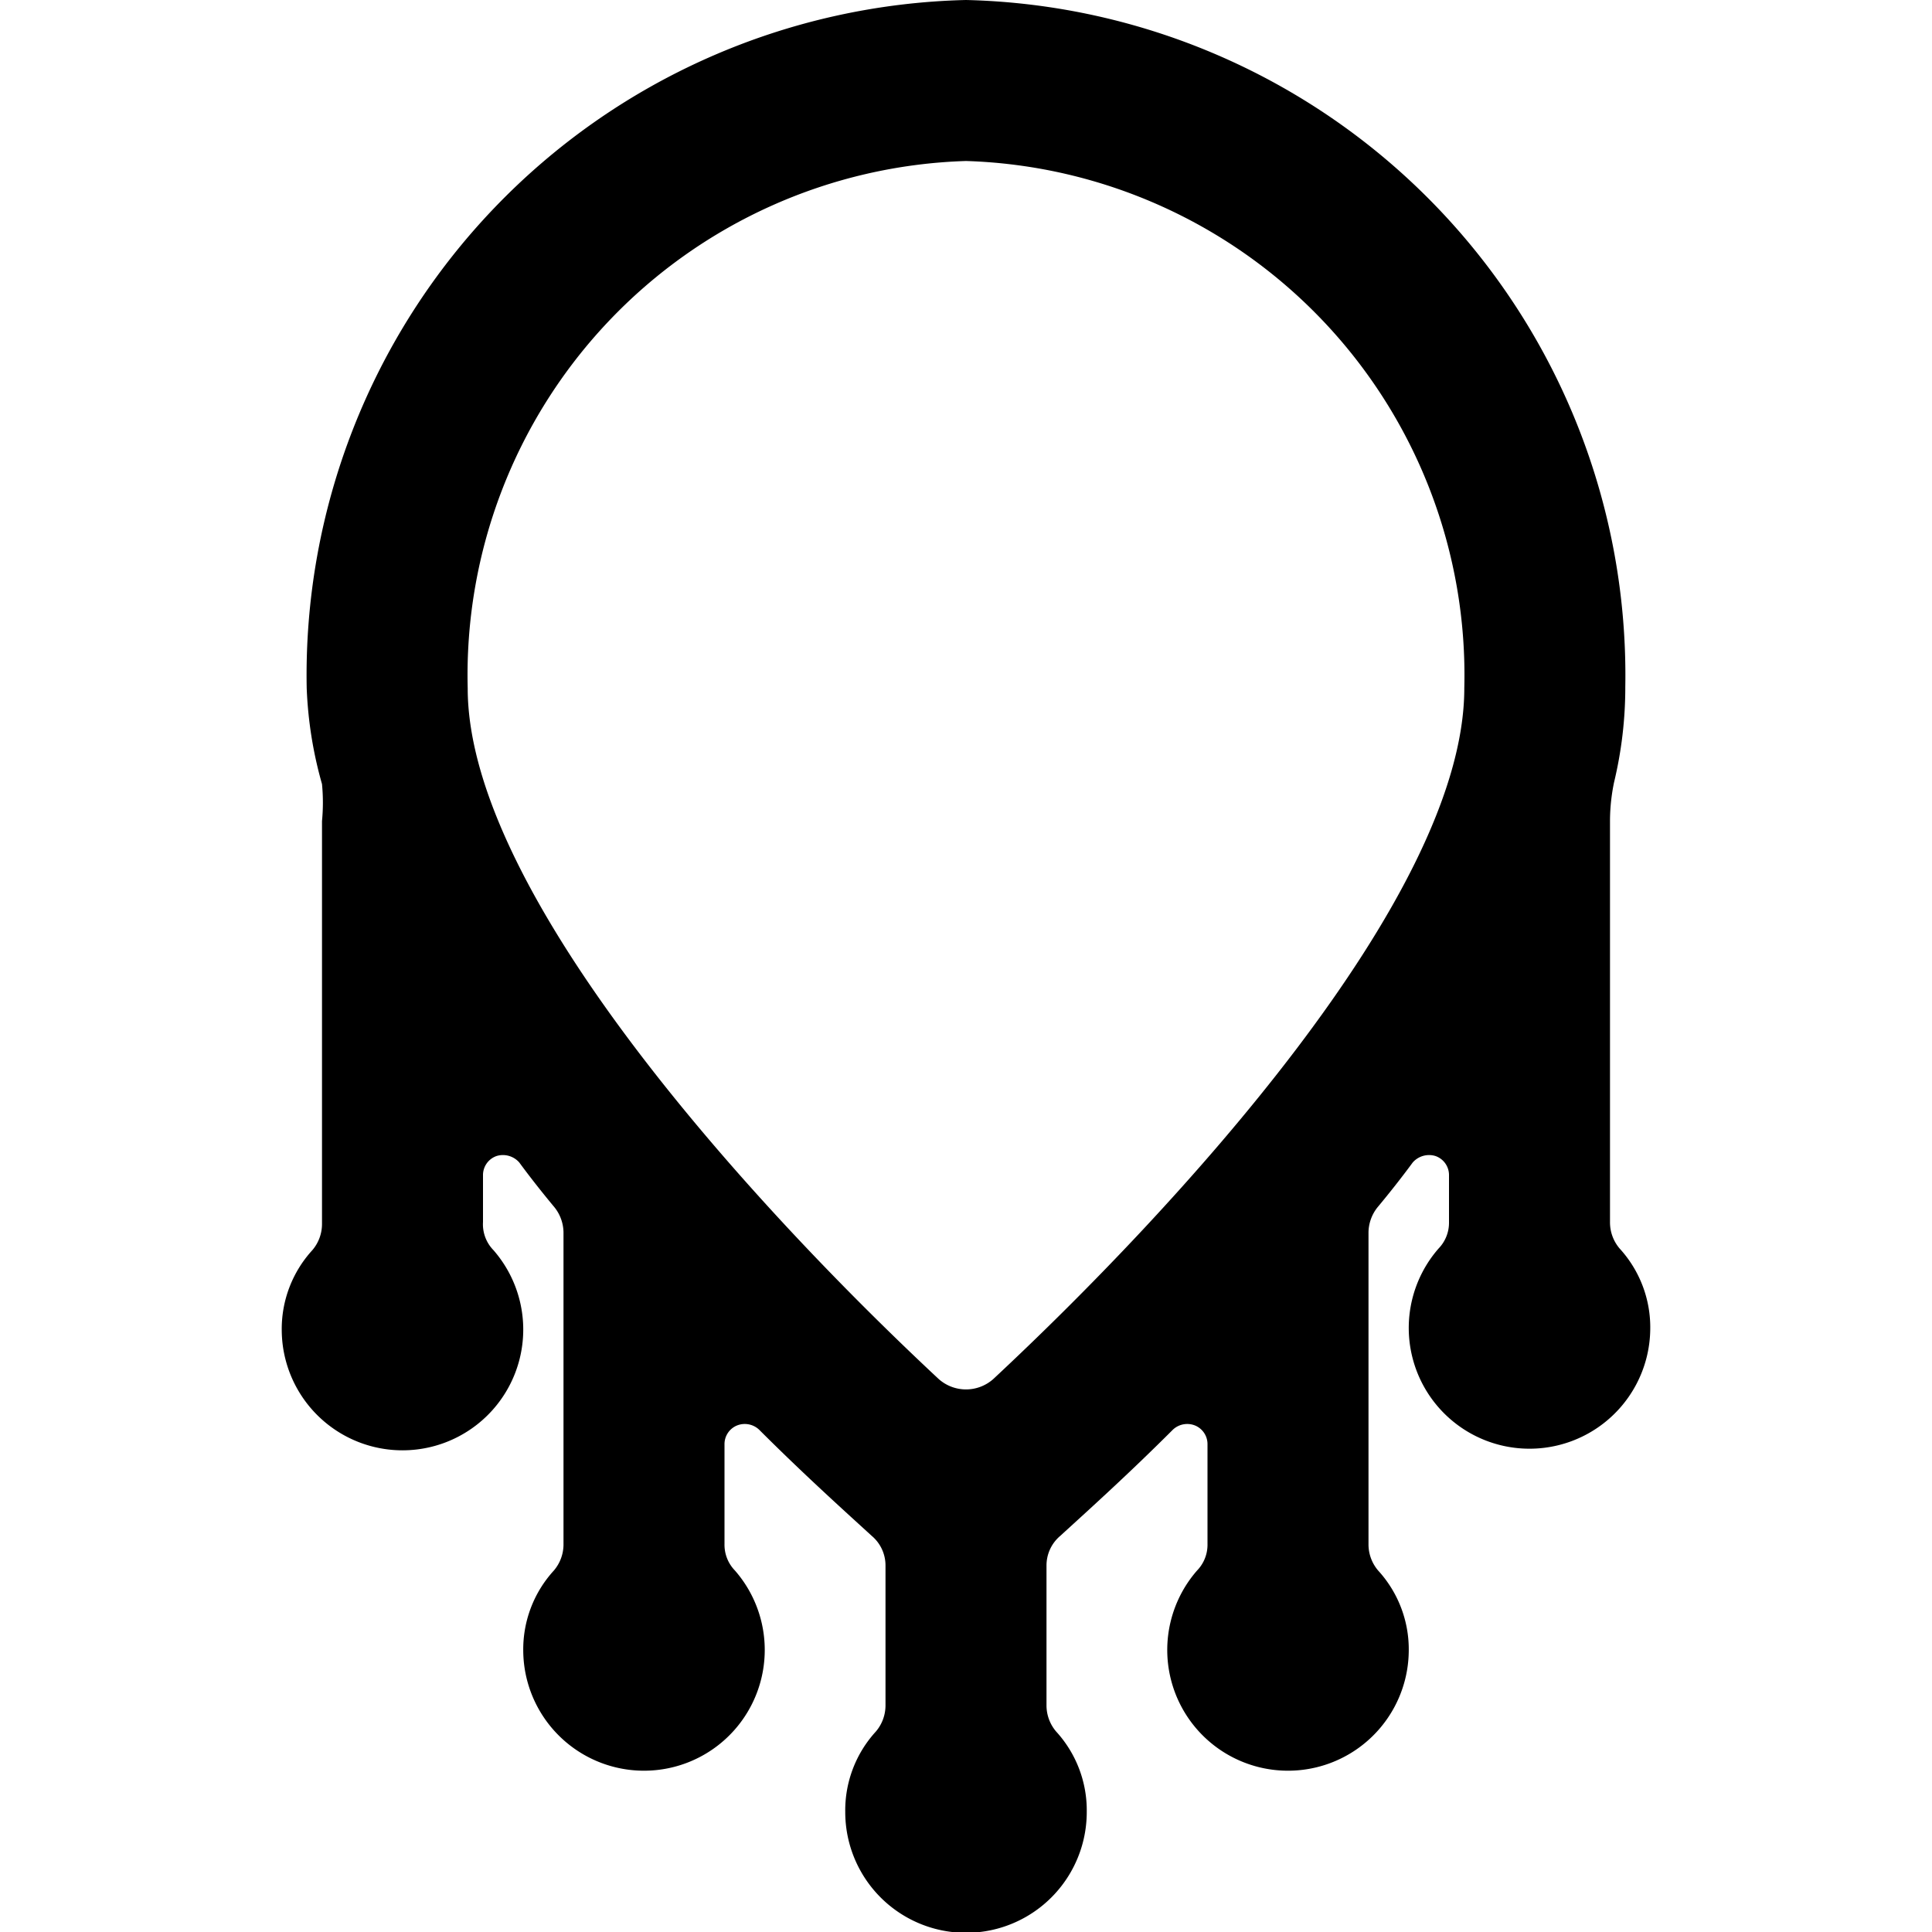
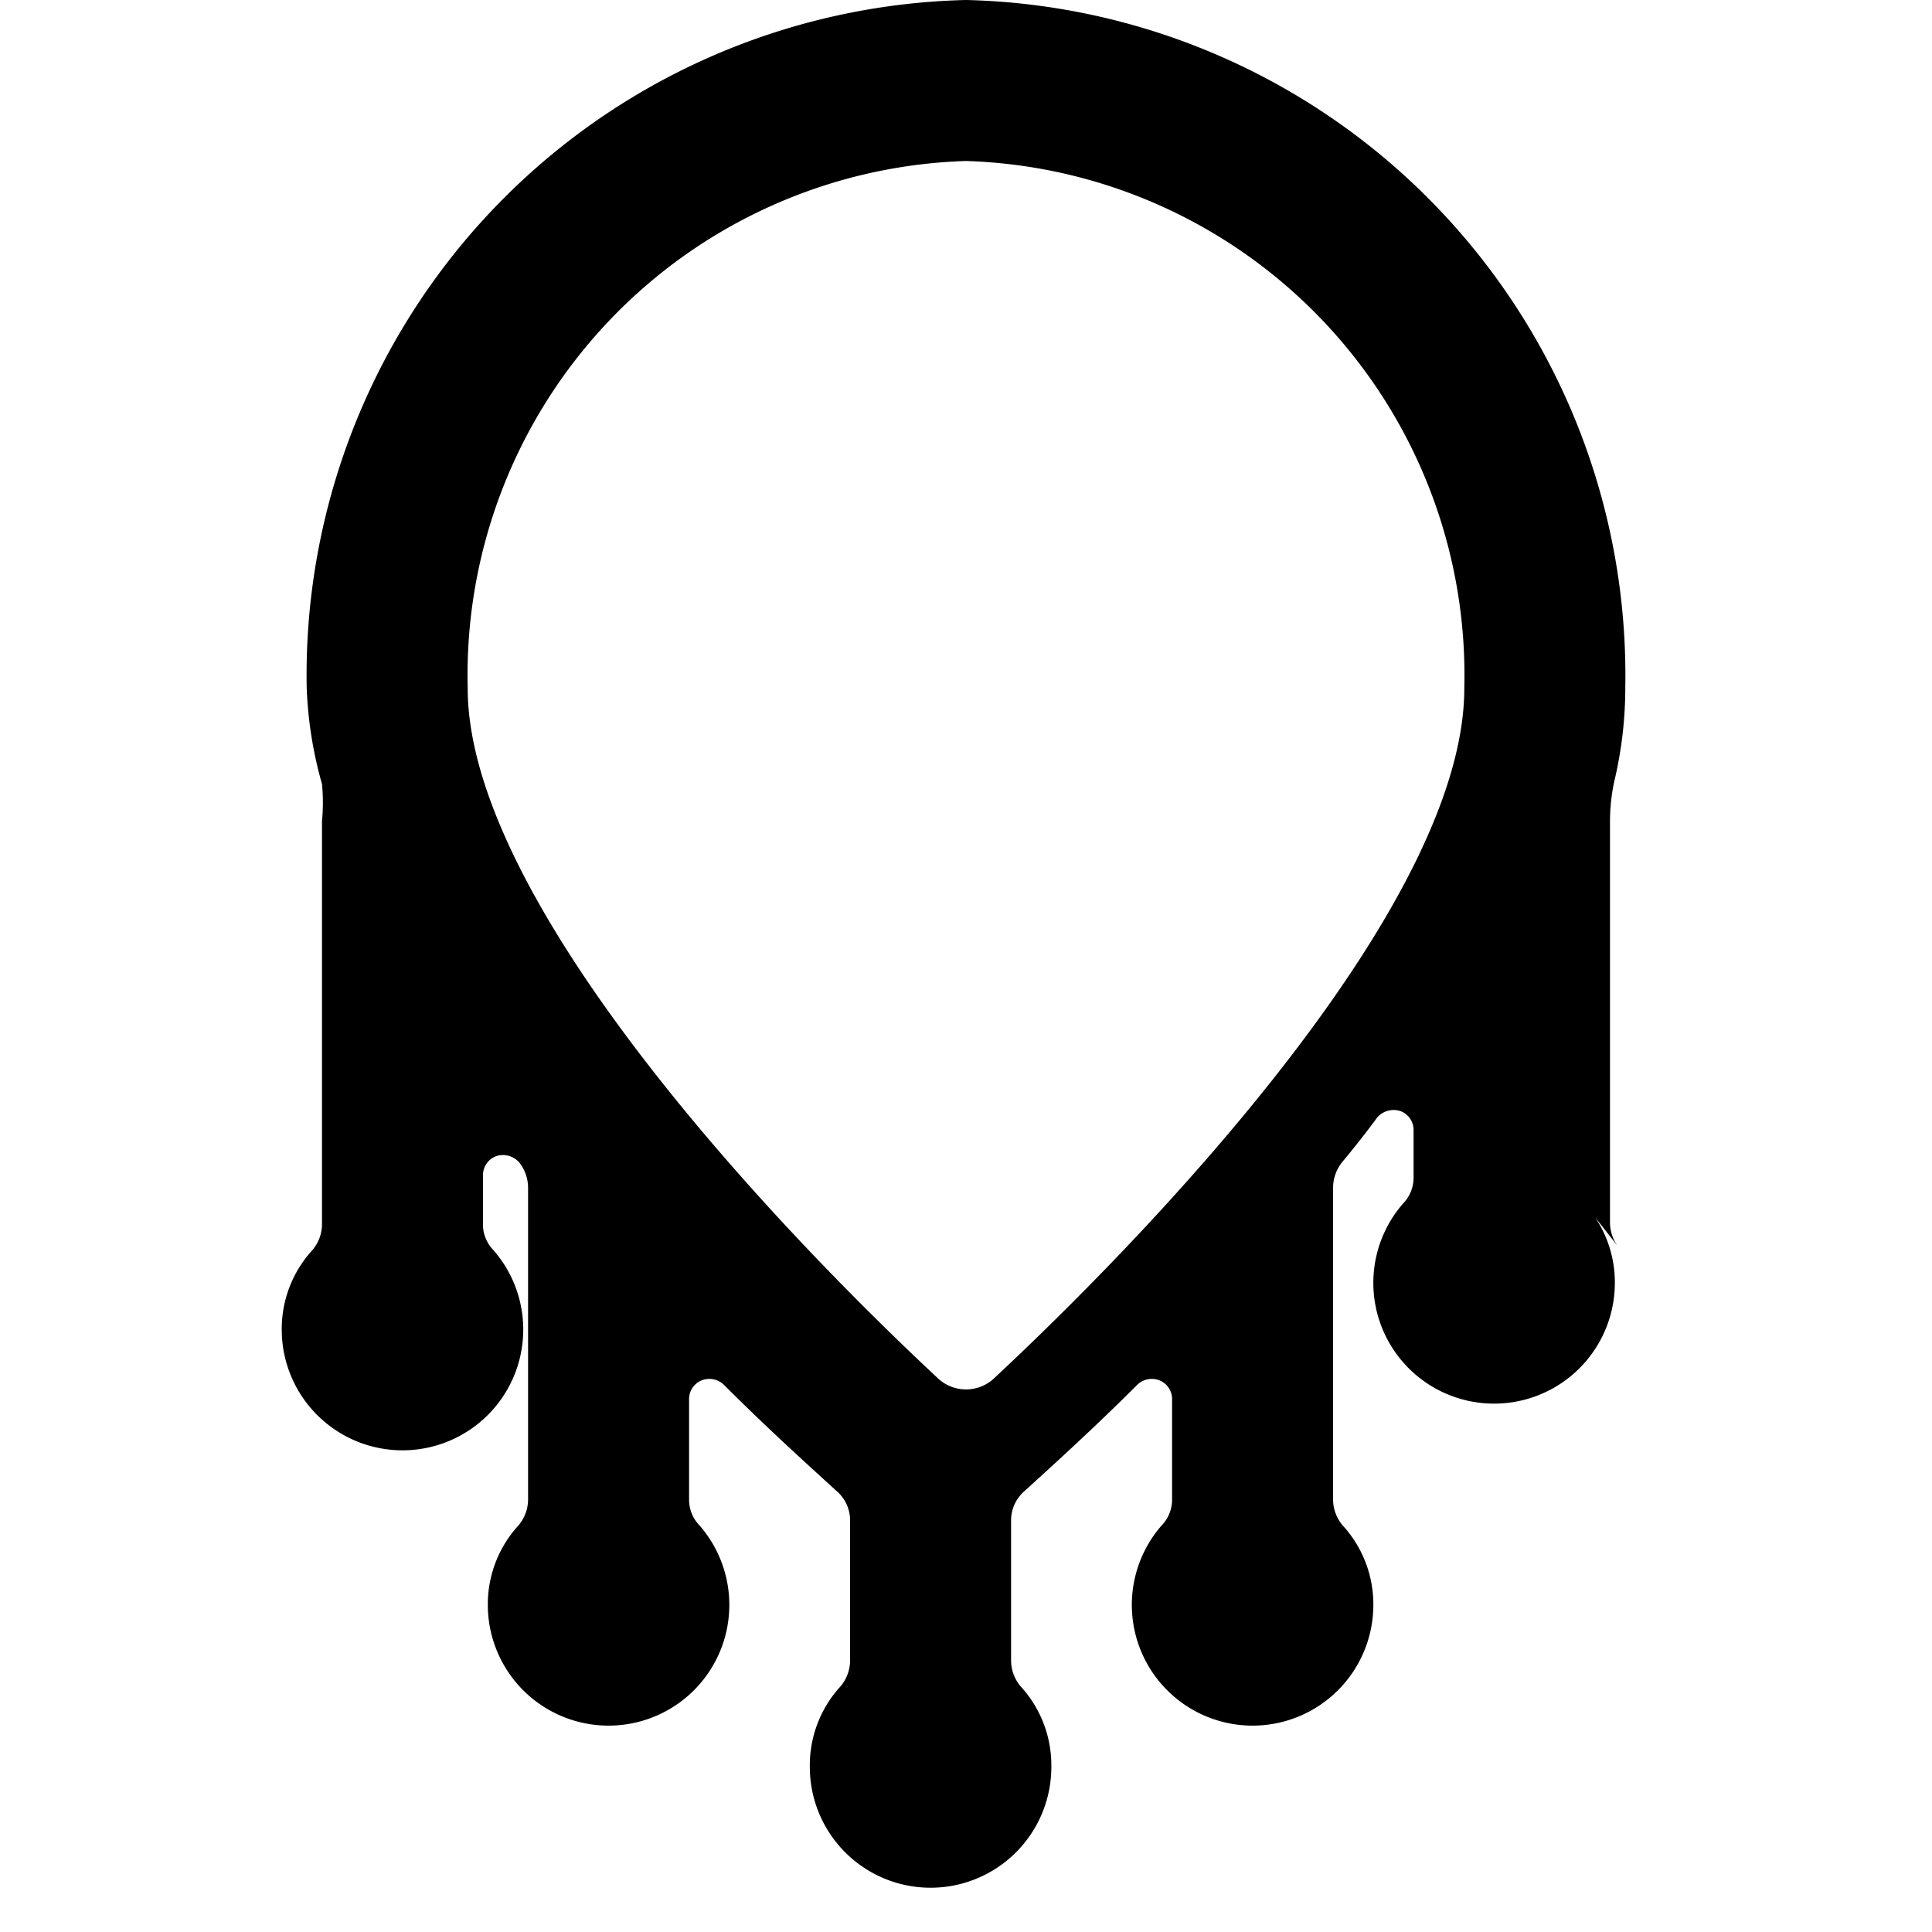
<svg xmlns="http://www.w3.org/2000/svg" viewBox="0 0 24 24">
-   <path d="M20.12 15.51a0.5 0.5 0 0 1 -0.12 -0.33v-5a2.4 2.4 0 0 1 0.05 -0.46 5.05 5.05 0 0 0 0.14 -1.19A8.39 8.39 0 0 0 12 0a8.39 8.39 0 0 0 -8.19 8.55A5.05 5.05 0 0 0 4 9.74a2.4 2.4 0 0 1 0 0.46v5a0.5 0.5 0 0 1 -0.12 0.33 1.45 1.45 0 0 0 -0.38 1 1.5 1.5 0 1 0 2.63 -1 0.46 0.46 0 0 1 -0.13 -0.35v-0.58a0.25 0.25 0 0 1 0.17 -0.24 0.27 0.27 0 0 1 0.28 0.08c0.14 0.19 0.29 0.38 0.44 0.56a0.51 0.51 0 0 1 0.11 0.31v3.87a0.5 0.5 0 0 1 -0.12 0.33 1.45 1.45 0 0 0 -0.38 1 1.5 1.5 0 1 0 2.63 -1 0.46 0.46 0 0 1 -0.13 -0.33v-1.24a0.25 0.25 0 0 1 0.15 -0.23 0.26 0.26 0 0 1 0.28 0.05c0.55 0.55 1.05 1 1.4 1.32a0.48 0.48 0 0 1 0.17 0.37v1.73a0.5 0.5 0 0 1 -0.12 0.33 1.45 1.45 0 0 0 -0.38 1 1.5 1.5 0 0 0 3 0 1.45 1.45 0 0 0 -0.38 -1 0.5 0.5 0 0 1 -0.12 -0.33v-1.73a0.48 0.48 0 0 1 0.17 -0.37c0.35 -0.32 0.85 -0.77 1.4 -1.32a0.26 0.26 0 0 1 0.28 -0.05 0.25 0.25 0 0 1 0.15 0.23v1.24a0.46 0.46 0 0 1 -0.13 0.33 1.5 1.5 0 1 0 2.63 1 1.45 1.45 0 0 0 -0.38 -1 0.5 0.5 0 0 1 -0.12 -0.33v-3.87a0.51 0.51 0 0 1 0.11 -0.31c0.15 -0.18 0.3 -0.37 0.44 -0.56a0.27 0.27 0 0 1 0.28 -0.08 0.25 0.25 0 0 1 0.17 0.24v0.58a0.46 0.46 0 0 1 -0.13 0.33 1.5 1.5 0 1 0 2.63 1 1.45 1.45 0 0 0 -0.38 -1Zm-7.78 1.62a0.51 0.51 0 0 1 -0.68 0c-2.23 -2.08 -5.85 -6 -5.85 -8.58A6.39 6.39 0 0 1 12 2a6.39 6.39 0 0 1 6.19 6.55c0 2.6 -3.62 6.5 -5.85 8.58Z" fill="#000000" stroke-width="1" />
+   <path d="M20.12 15.51a0.5 0.5 0 0 1 -0.12 -0.33v-5a2.4 2.4 0 0 1 0.05 -0.46 5.05 5.05 0 0 0 0.14 -1.19A8.39 8.39 0 0 0 12 0a8.39 8.39 0 0 0 -8.19 8.55A5.05 5.05 0 0 0 4 9.74a2.4 2.4 0 0 1 0 0.46v5a0.5 0.5 0 0 1 -0.12 0.33 1.45 1.45 0 0 0 -0.38 1 1.5 1.5 0 1 0 2.63 -1 0.46 0.46 0 0 1 -0.13 -0.35v-0.58a0.25 0.25 0 0 1 0.17 -0.24 0.27 0.27 0 0 1 0.28 0.08a0.51 0.51 0 0 1 0.11 0.31v3.87a0.5 0.5 0 0 1 -0.12 0.33 1.45 1.45 0 0 0 -0.38 1 1.5 1.5 0 1 0 2.63 -1 0.46 0.46 0 0 1 -0.13 -0.33v-1.24a0.25 0.25 0 0 1 0.15 -0.23 0.26 0.26 0 0 1 0.28 0.05c0.55 0.55 1.05 1 1.4 1.32a0.48 0.48 0 0 1 0.17 0.37v1.73a0.5 0.5 0 0 1 -0.12 0.33 1.45 1.45 0 0 0 -0.38 1 1.5 1.5 0 0 0 3 0 1.45 1.45 0 0 0 -0.38 -1 0.5 0.5 0 0 1 -0.12 -0.33v-1.73a0.48 0.48 0 0 1 0.17 -0.37c0.35 -0.32 0.85 -0.77 1.4 -1.32a0.26 0.26 0 0 1 0.28 -0.05 0.25 0.25 0 0 1 0.15 0.23v1.24a0.46 0.46 0 0 1 -0.13 0.33 1.5 1.5 0 1 0 2.63 1 1.45 1.45 0 0 0 -0.38 -1 0.5 0.5 0 0 1 -0.12 -0.33v-3.87a0.51 0.51 0 0 1 0.11 -0.31c0.15 -0.18 0.3 -0.37 0.44 -0.56a0.27 0.27 0 0 1 0.28 -0.08 0.25 0.25 0 0 1 0.17 0.24v0.58a0.46 0.46 0 0 1 -0.13 0.33 1.5 1.5 0 1 0 2.63 1 1.45 1.45 0 0 0 -0.38 -1Zm-7.78 1.62a0.51 0.51 0 0 1 -0.68 0c-2.23 -2.08 -5.85 -6 -5.85 -8.58A6.39 6.39 0 0 1 12 2a6.39 6.39 0 0 1 6.19 6.55c0 2.6 -3.62 6.5 -5.85 8.58Z" fill="#000000" stroke-width="1" />
</svg>